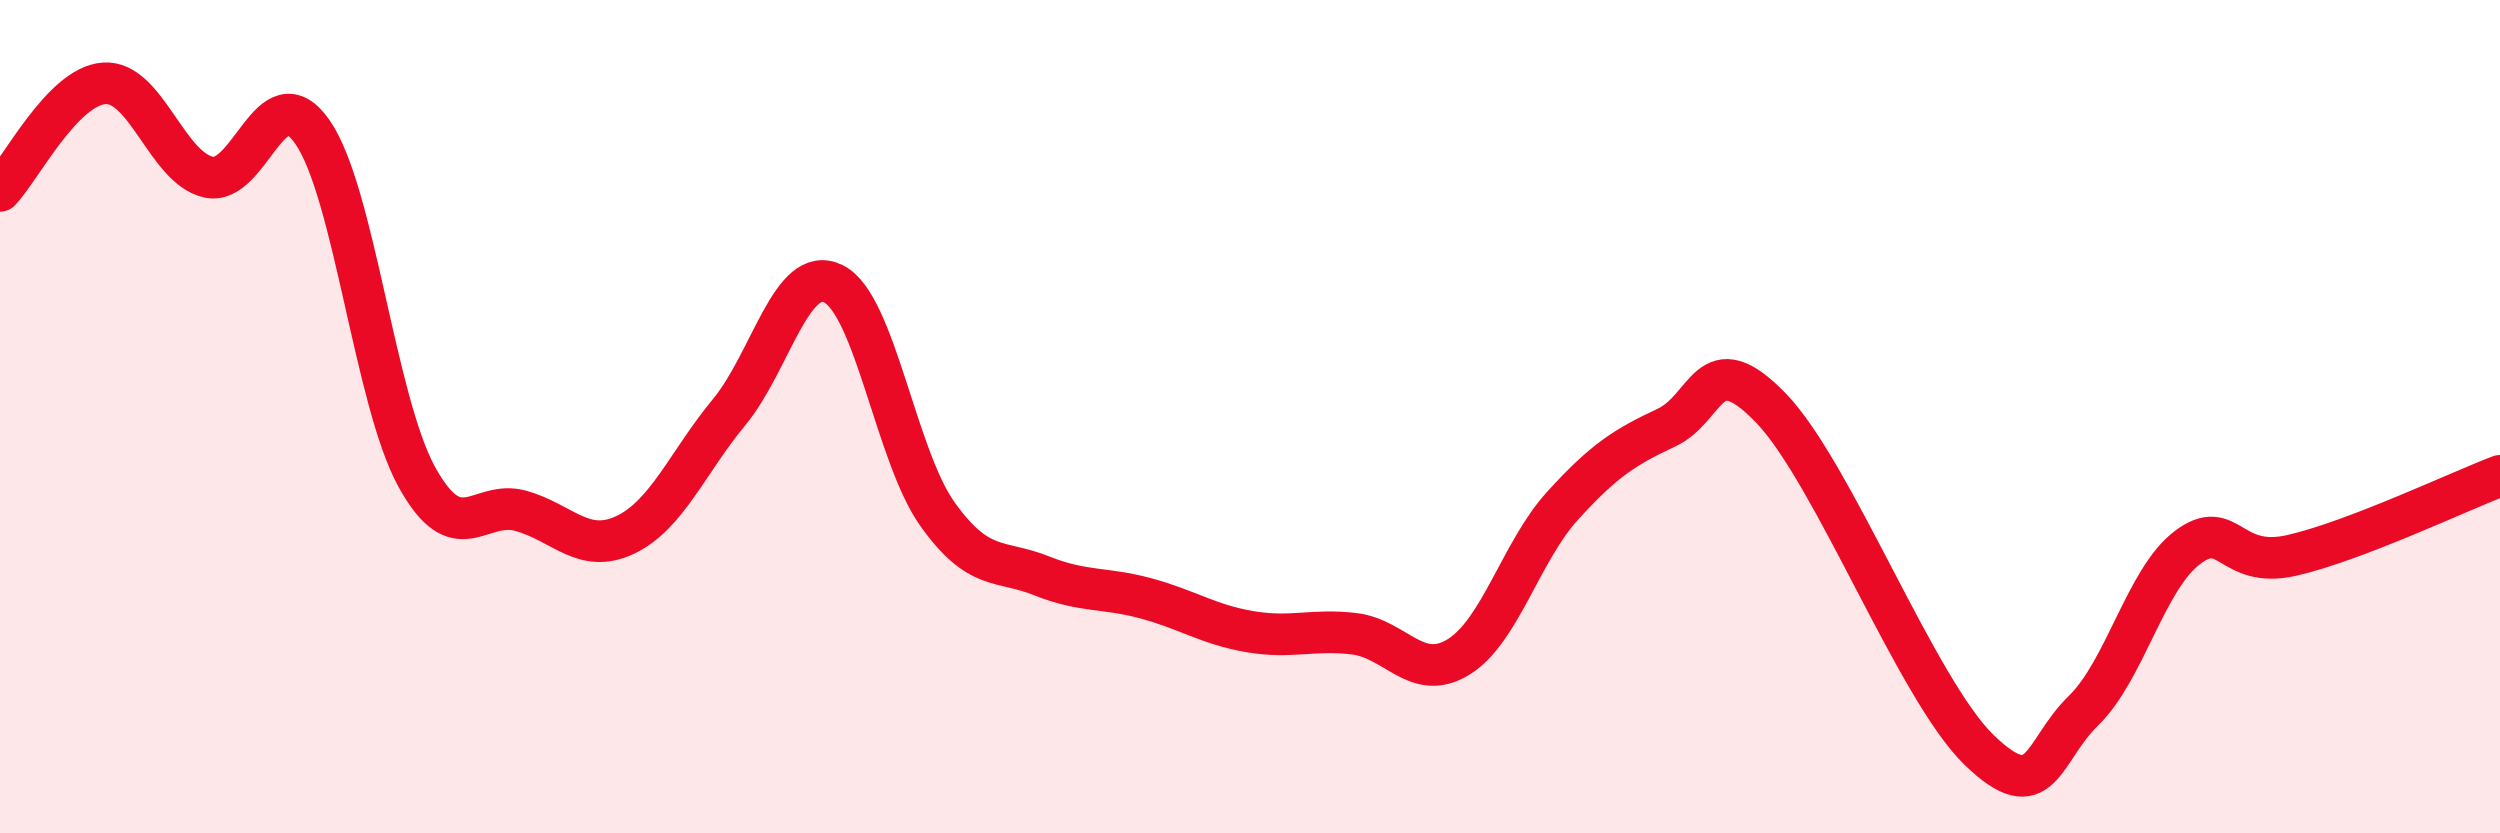
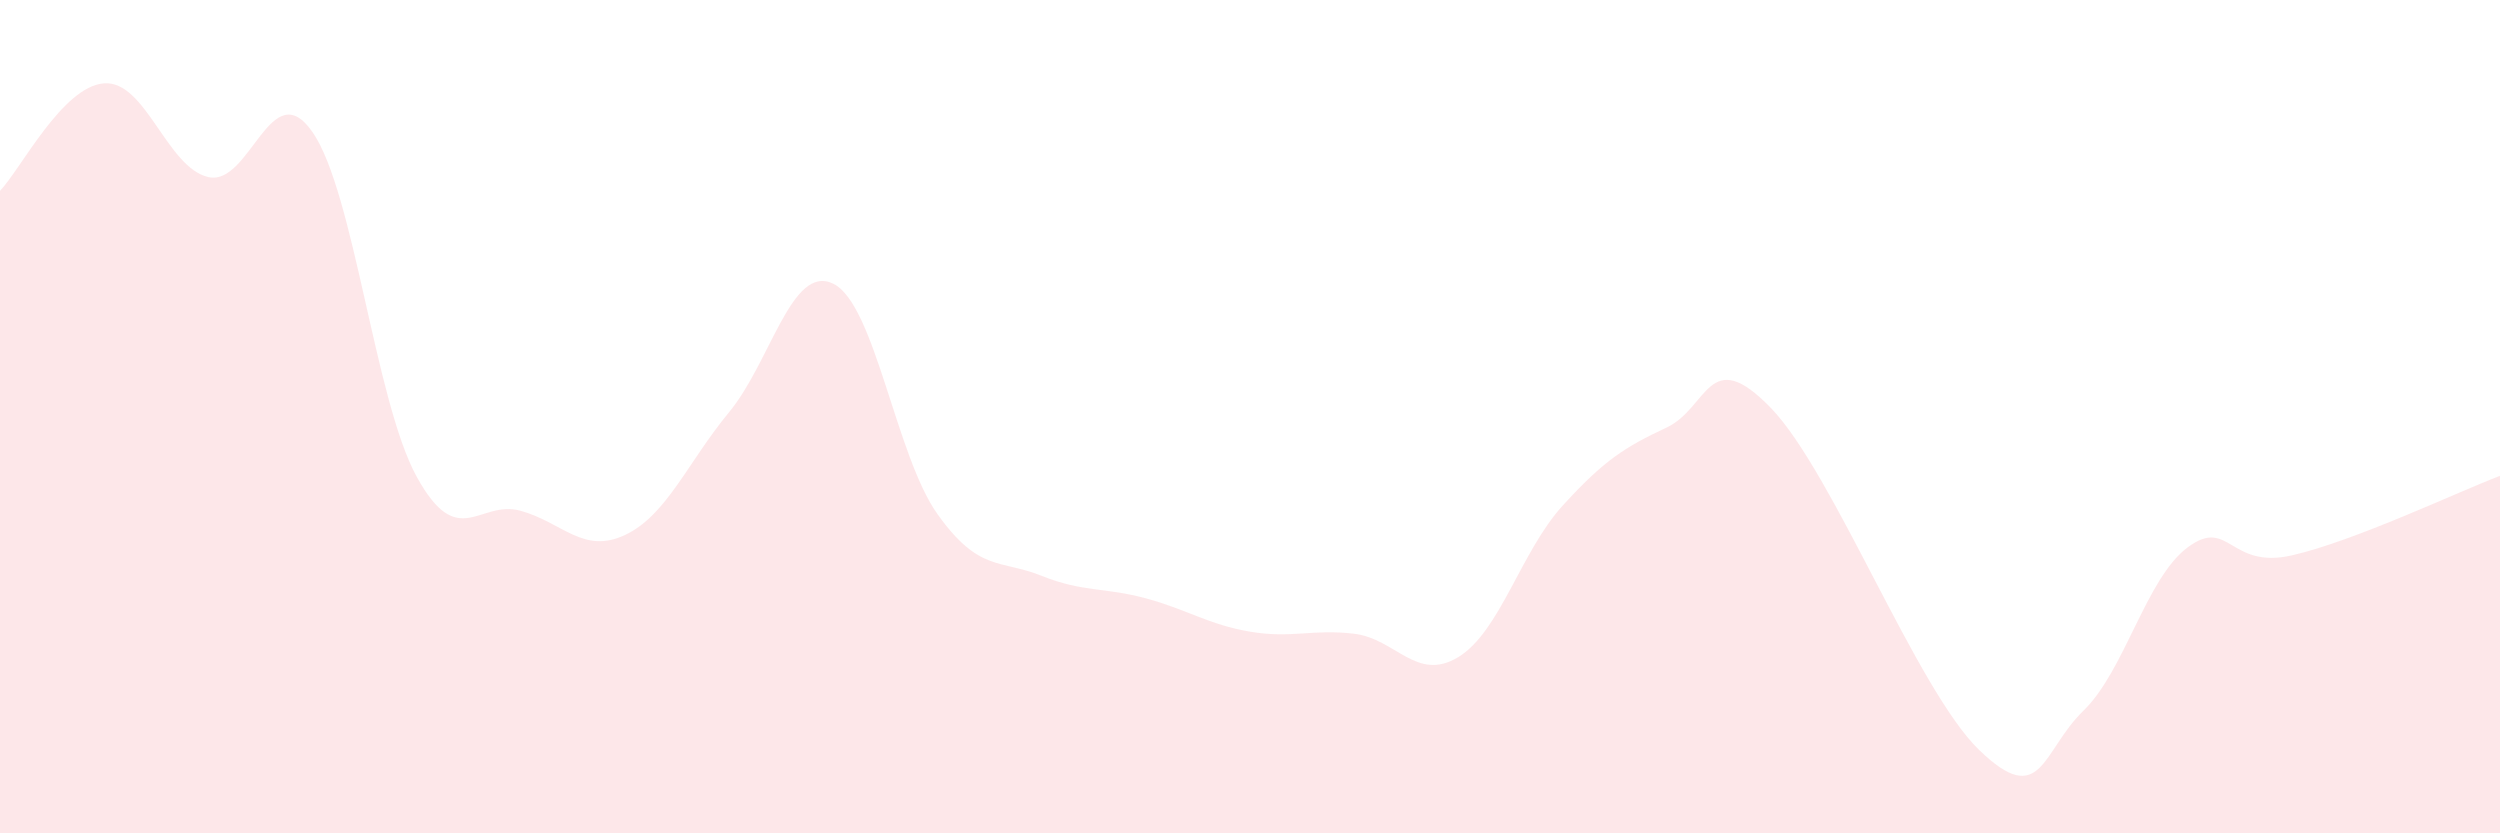
<svg xmlns="http://www.w3.org/2000/svg" width="60" height="20" viewBox="0 0 60 20">
  <path d="M 0,4.58 C 0.5,4.06 1.5,2.07 2.5,2 C 3.5,1.93 4,4.02 5,4.25 C 6,4.48 6.5,1.73 7.5,3.17 C 8.5,4.61 9,9.62 10,11.44 C 11,13.26 11.5,11.98 12.5,12.26 C 13.5,12.54 14,13.31 15,12.84 C 16,12.37 16.5,11.1 17.5,9.89 C 18.5,8.68 19,6.32 20,6.81 C 21,7.3 21.5,10.94 22.5,12.34 C 23.5,13.74 24,13.42 25,13.82 C 26,14.22 26.5,14.09 27.5,14.36 C 28.5,14.63 29,14.99 30,15.16 C 31,15.33 31.5,15.09 32.5,15.21 C 33.5,15.33 34,16.38 35,15.77 C 36,15.16 36.5,13.24 37.5,12.14 C 38.5,11.04 39,10.73 40,10.26 C 41,9.79 41,8.24 42.5,9.79 C 44,11.34 46,16.55 47.5,18 C 49,19.45 49,18.03 50,17.06 C 51,16.09 51.5,13.89 52.5,13.14 C 53.5,12.39 53.5,13.67 55,13.33 C 56.5,12.99 59,11.8 60,11.42L60 20L0 20Z" fill="#EB0A25" opacity="0.1" stroke-linecap="round" stroke-linejoin="round" />
-   <path d="M 0,4.58 C 0.5,4.06 1.5,2.07 2.5,2 C 3.5,1.93 4,4.02 5,4.25 C 6,4.48 6.5,1.73 7.5,3.17 C 8.5,4.61 9,9.62 10,11.44 C 11,13.26 11.5,11.98 12.5,12.26 C 13.5,12.54 14,13.31 15,12.84 C 16,12.37 16.5,11.1 17.5,9.89 C 18.5,8.68 19,6.32 20,6.81 C 21,7.3 21.5,10.94 22.5,12.34 C 23.5,13.74 24,13.42 25,13.82 C 26,14.22 26.5,14.09 27.5,14.36 C 28.5,14.63 29,14.99 30,15.16 C 31,15.33 31.5,15.09 32.5,15.21 C 33.5,15.33 34,16.38 35,15.77 C 36,15.16 36.5,13.24 37.5,12.14 C 38.5,11.04 39,10.73 40,10.26 C 41,9.79 41,8.24 42.5,9.79 C 44,11.34 46,16.55 47.5,18 C 49,19.45 49,18.03 50,17.06 C 51,16.09 51.5,13.89 52.5,13.14 C 53.5,12.39 53.5,13.67 55,13.33 C 56.5,12.99 59,11.8 60,11.42" stroke="#EB0A25" stroke-width="1" fill="none" stroke-linecap="round" stroke-linejoin="round" />
</svg>